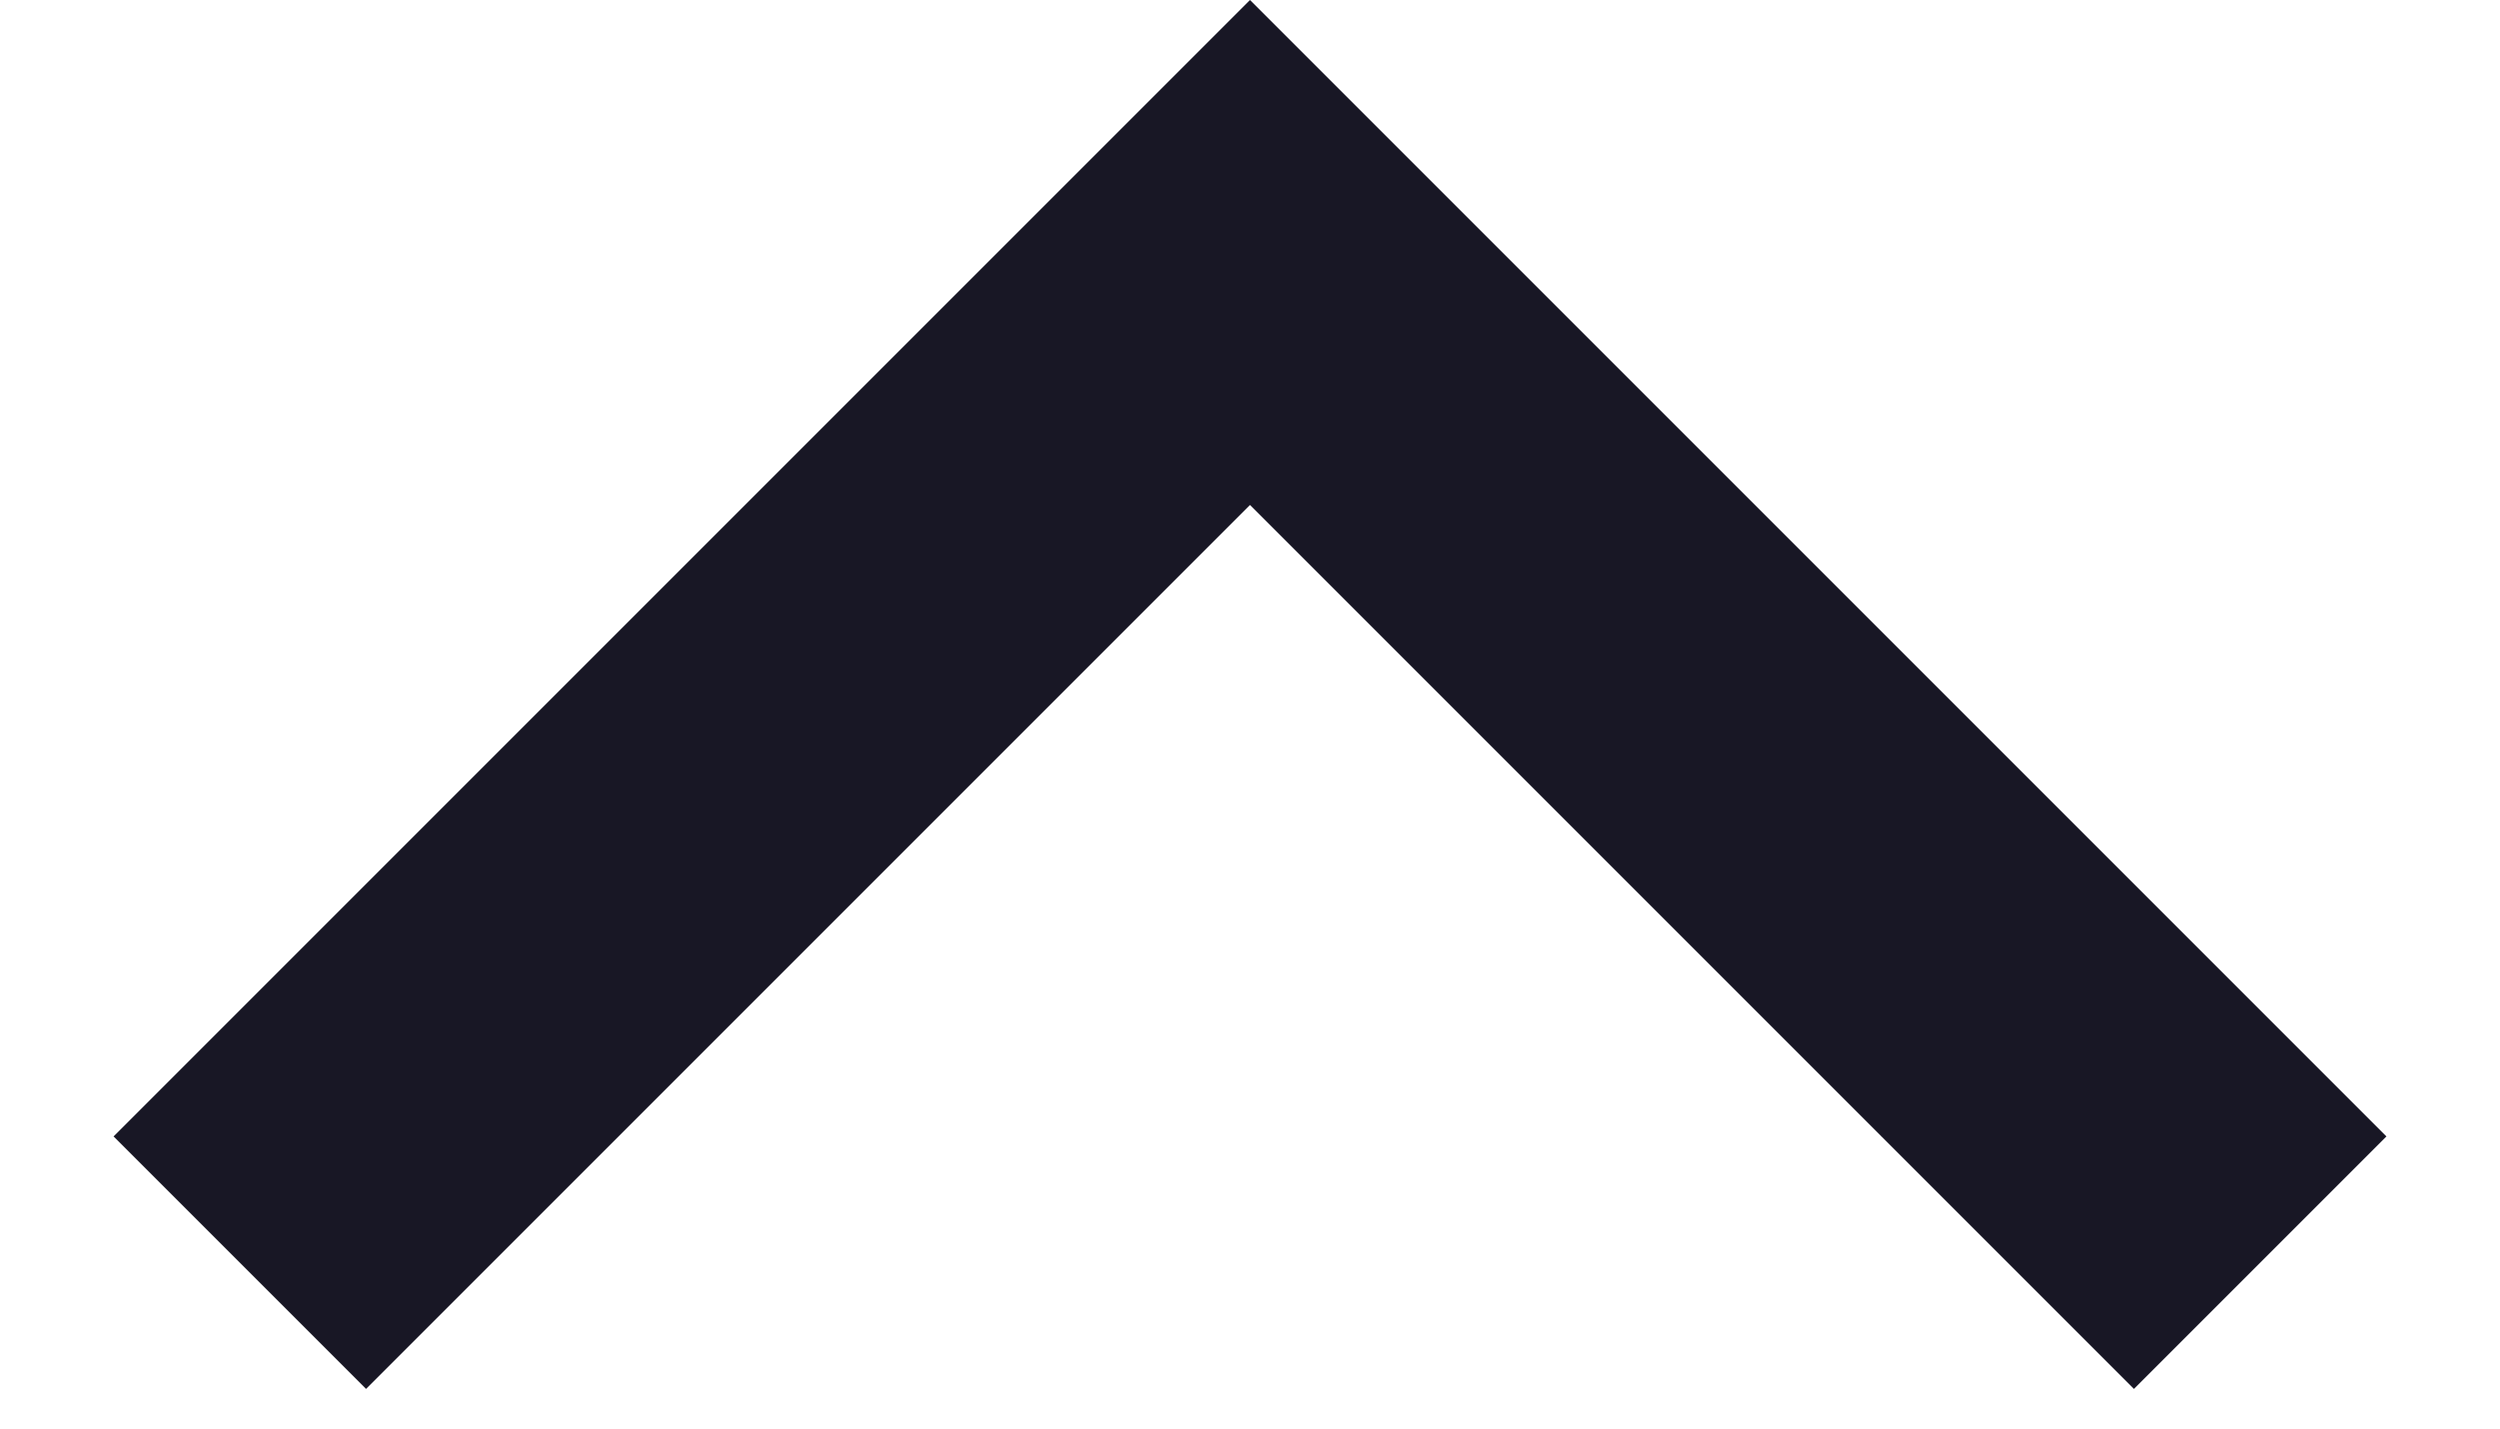
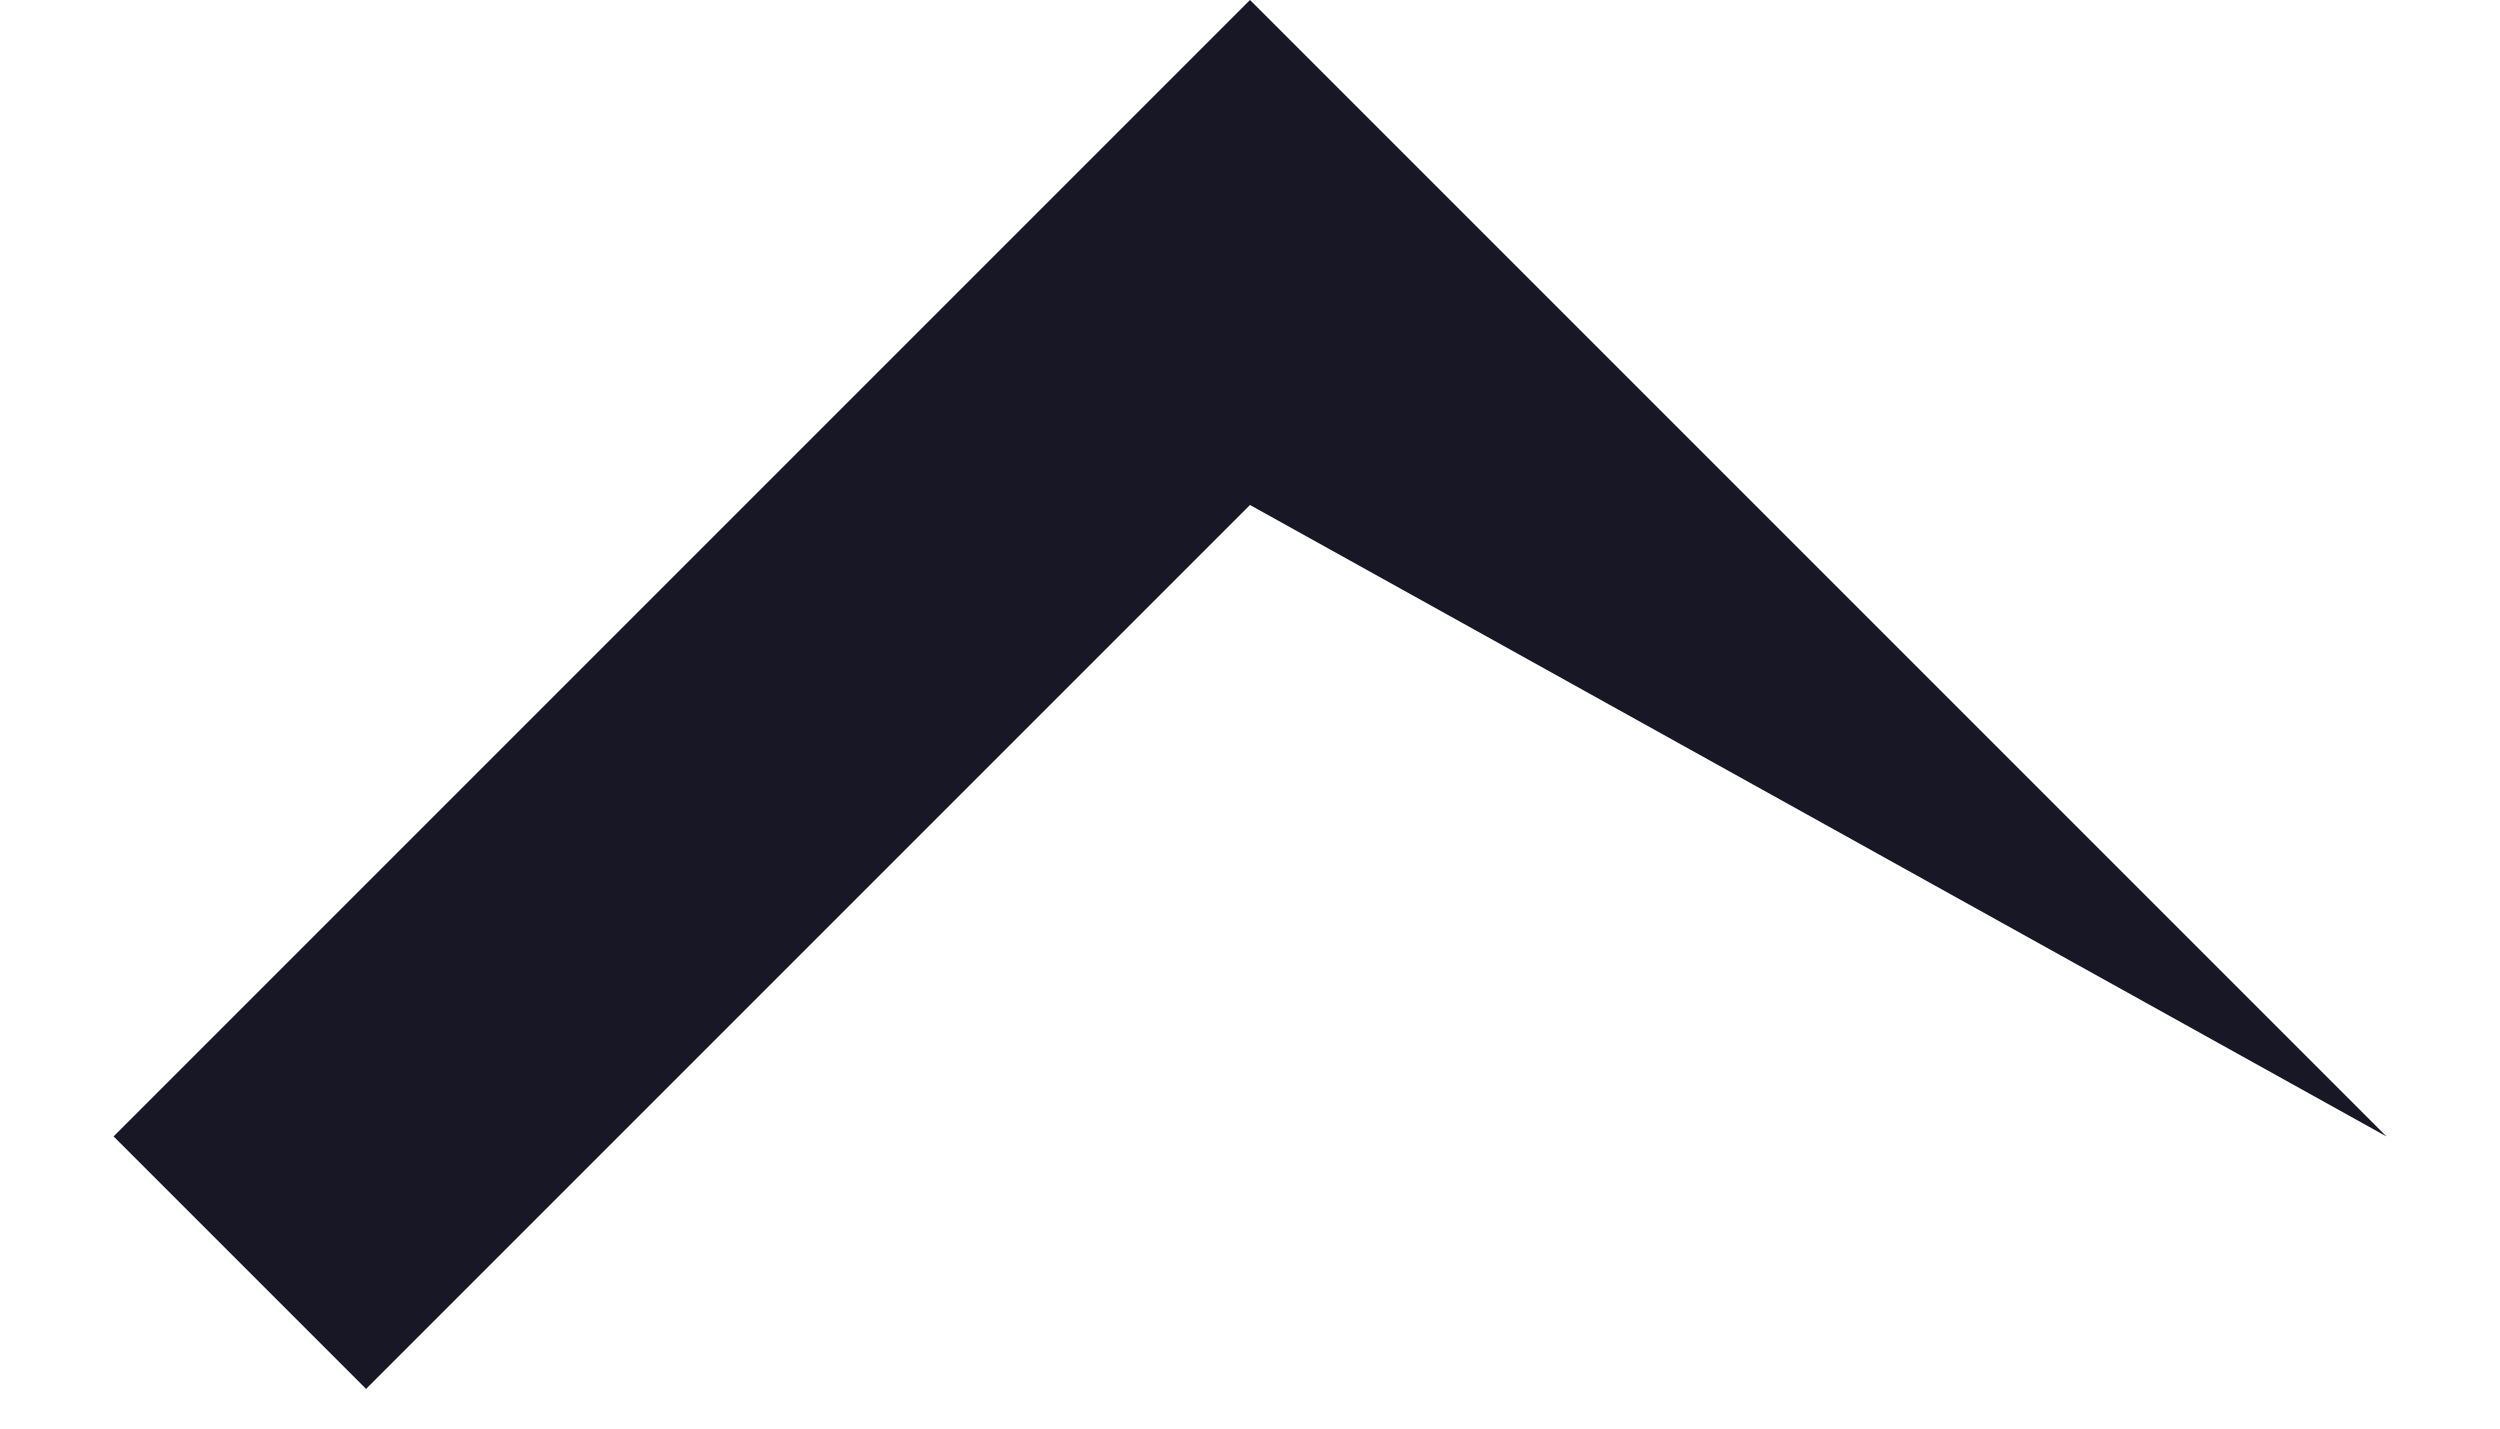
<svg xmlns="http://www.w3.org/2000/svg" width="14" height="8" viewBox="0 0 14 8" fill="none">
-   <path d="M7 2.828L2.05 7.778L0.636 6.364L7 1.11272e-06L13.364 6.364L11.95 7.778L7 2.828Z" fill="#181725" />
+   <path d="M7 2.828L2.05 7.778L0.636 6.364L7 1.11272e-06L13.364 6.364L7 2.828Z" fill="#181725" />
</svg>